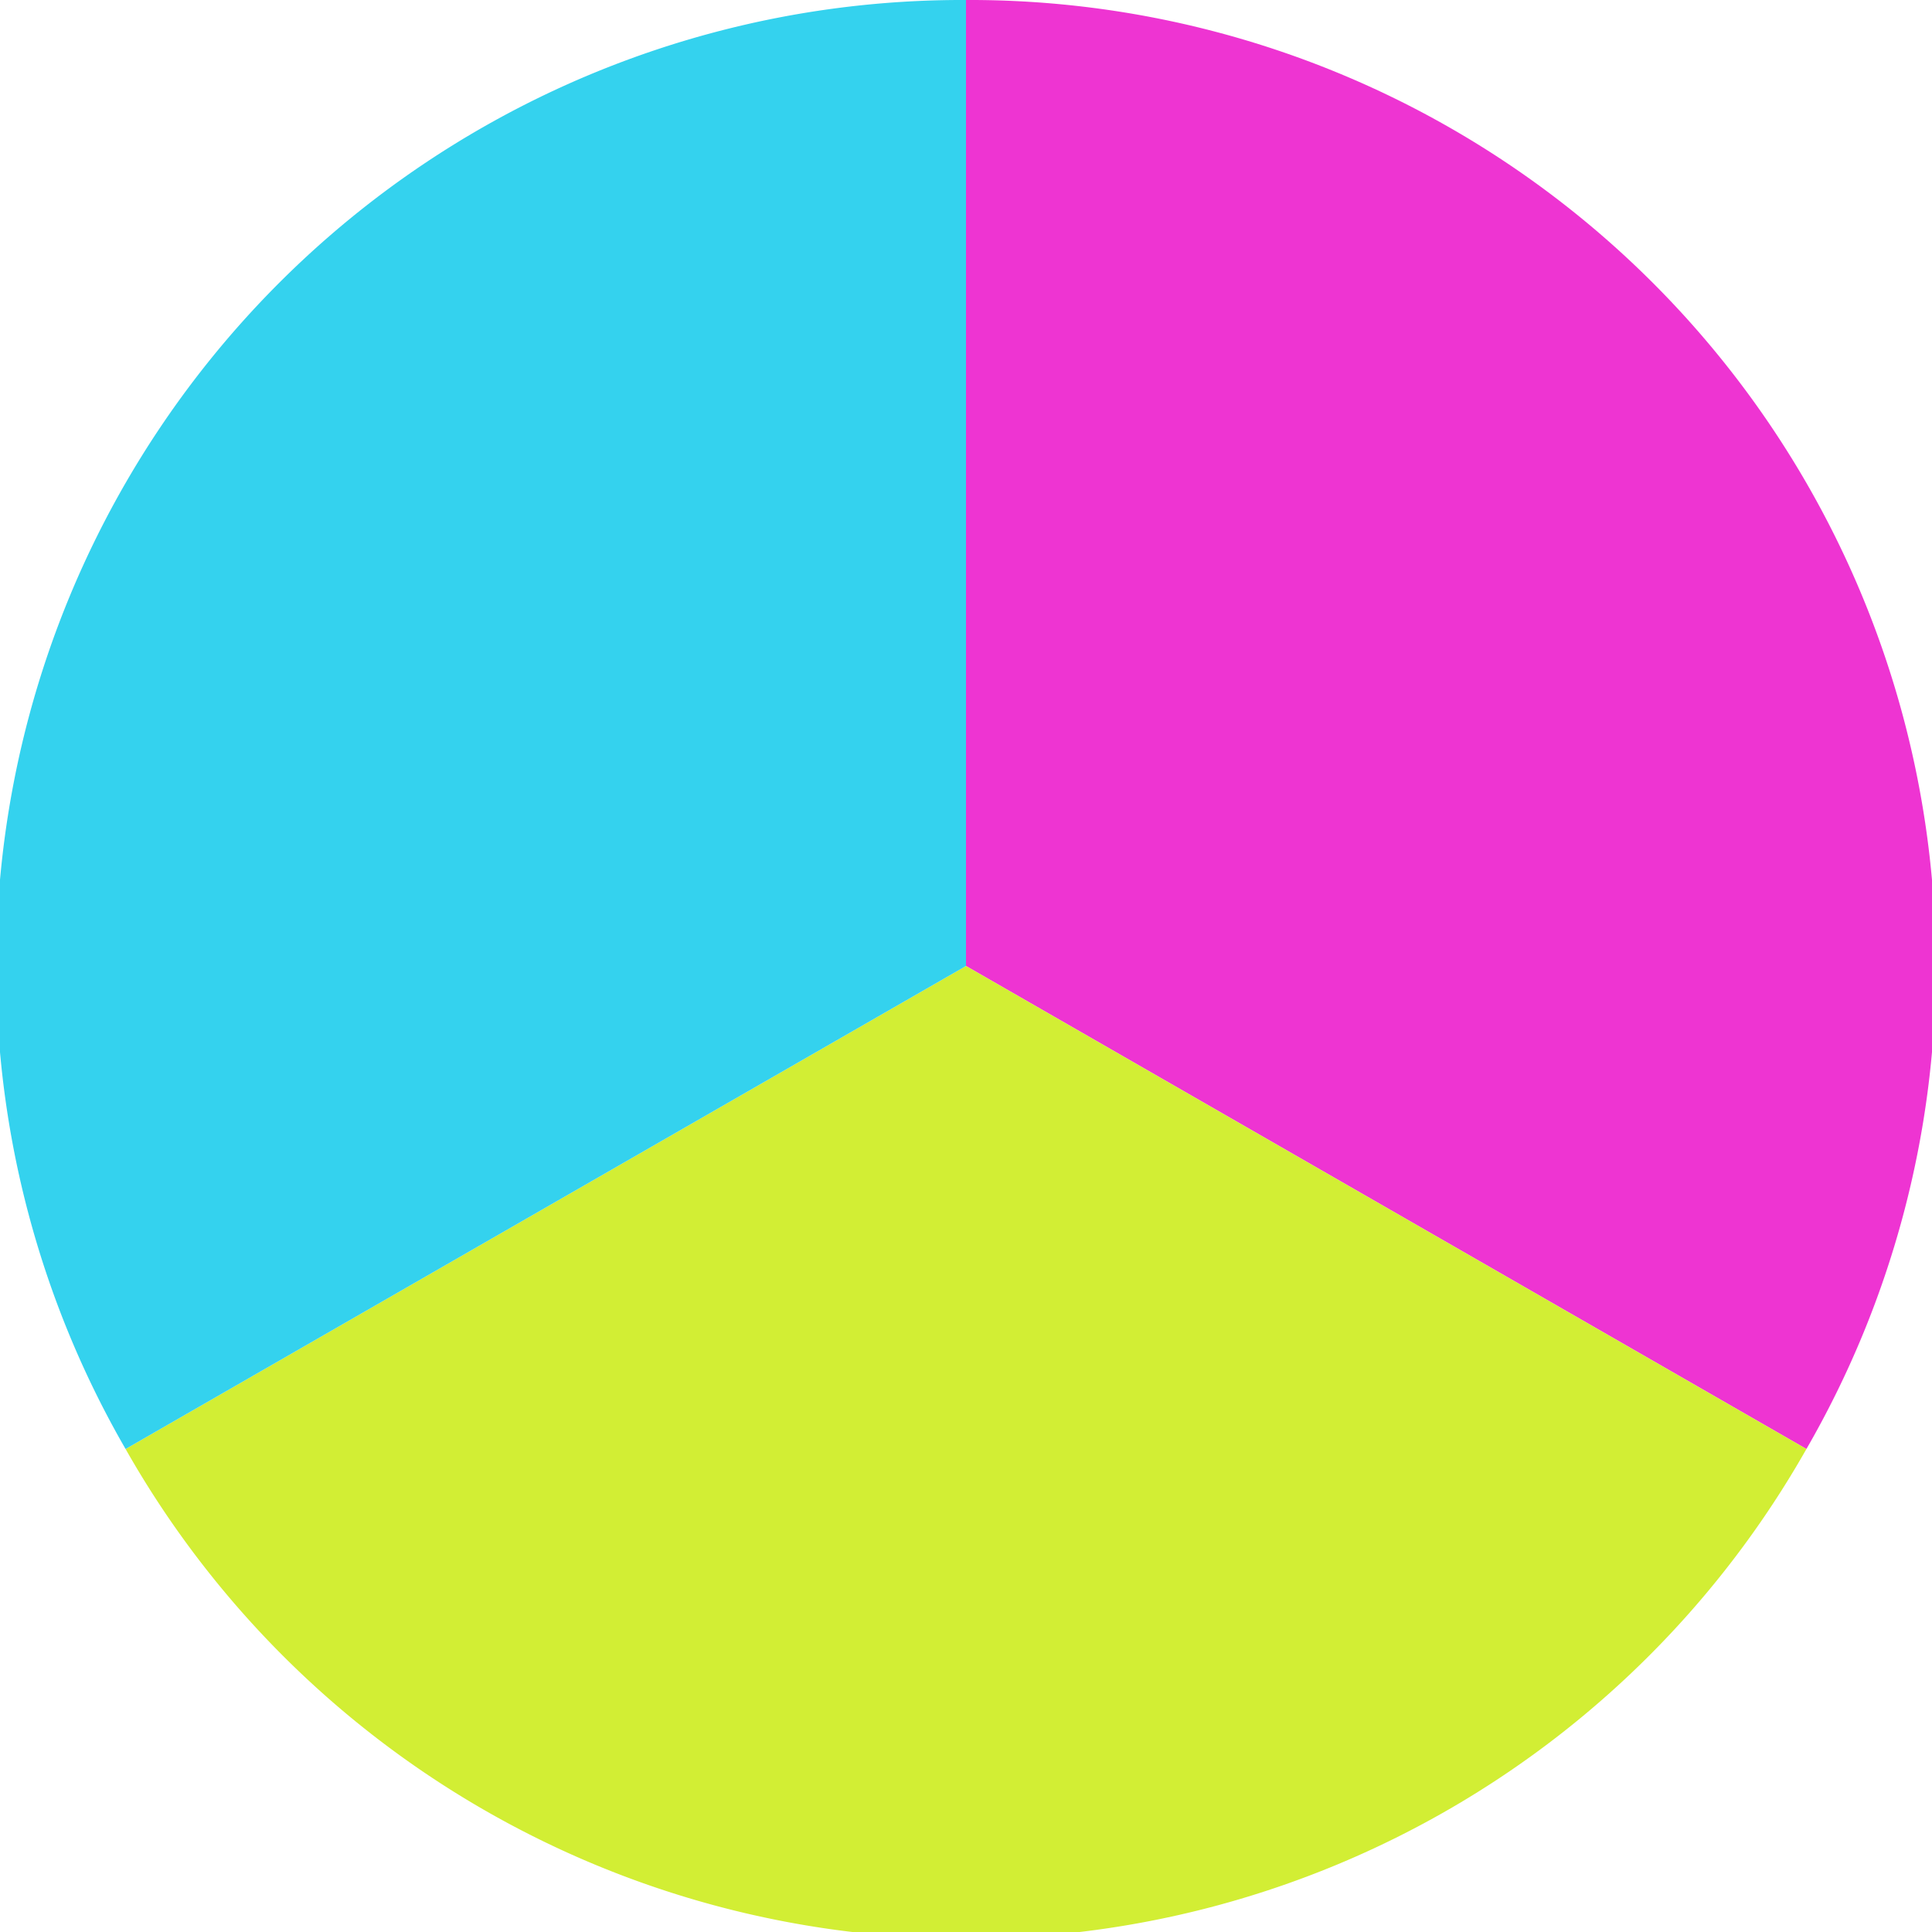
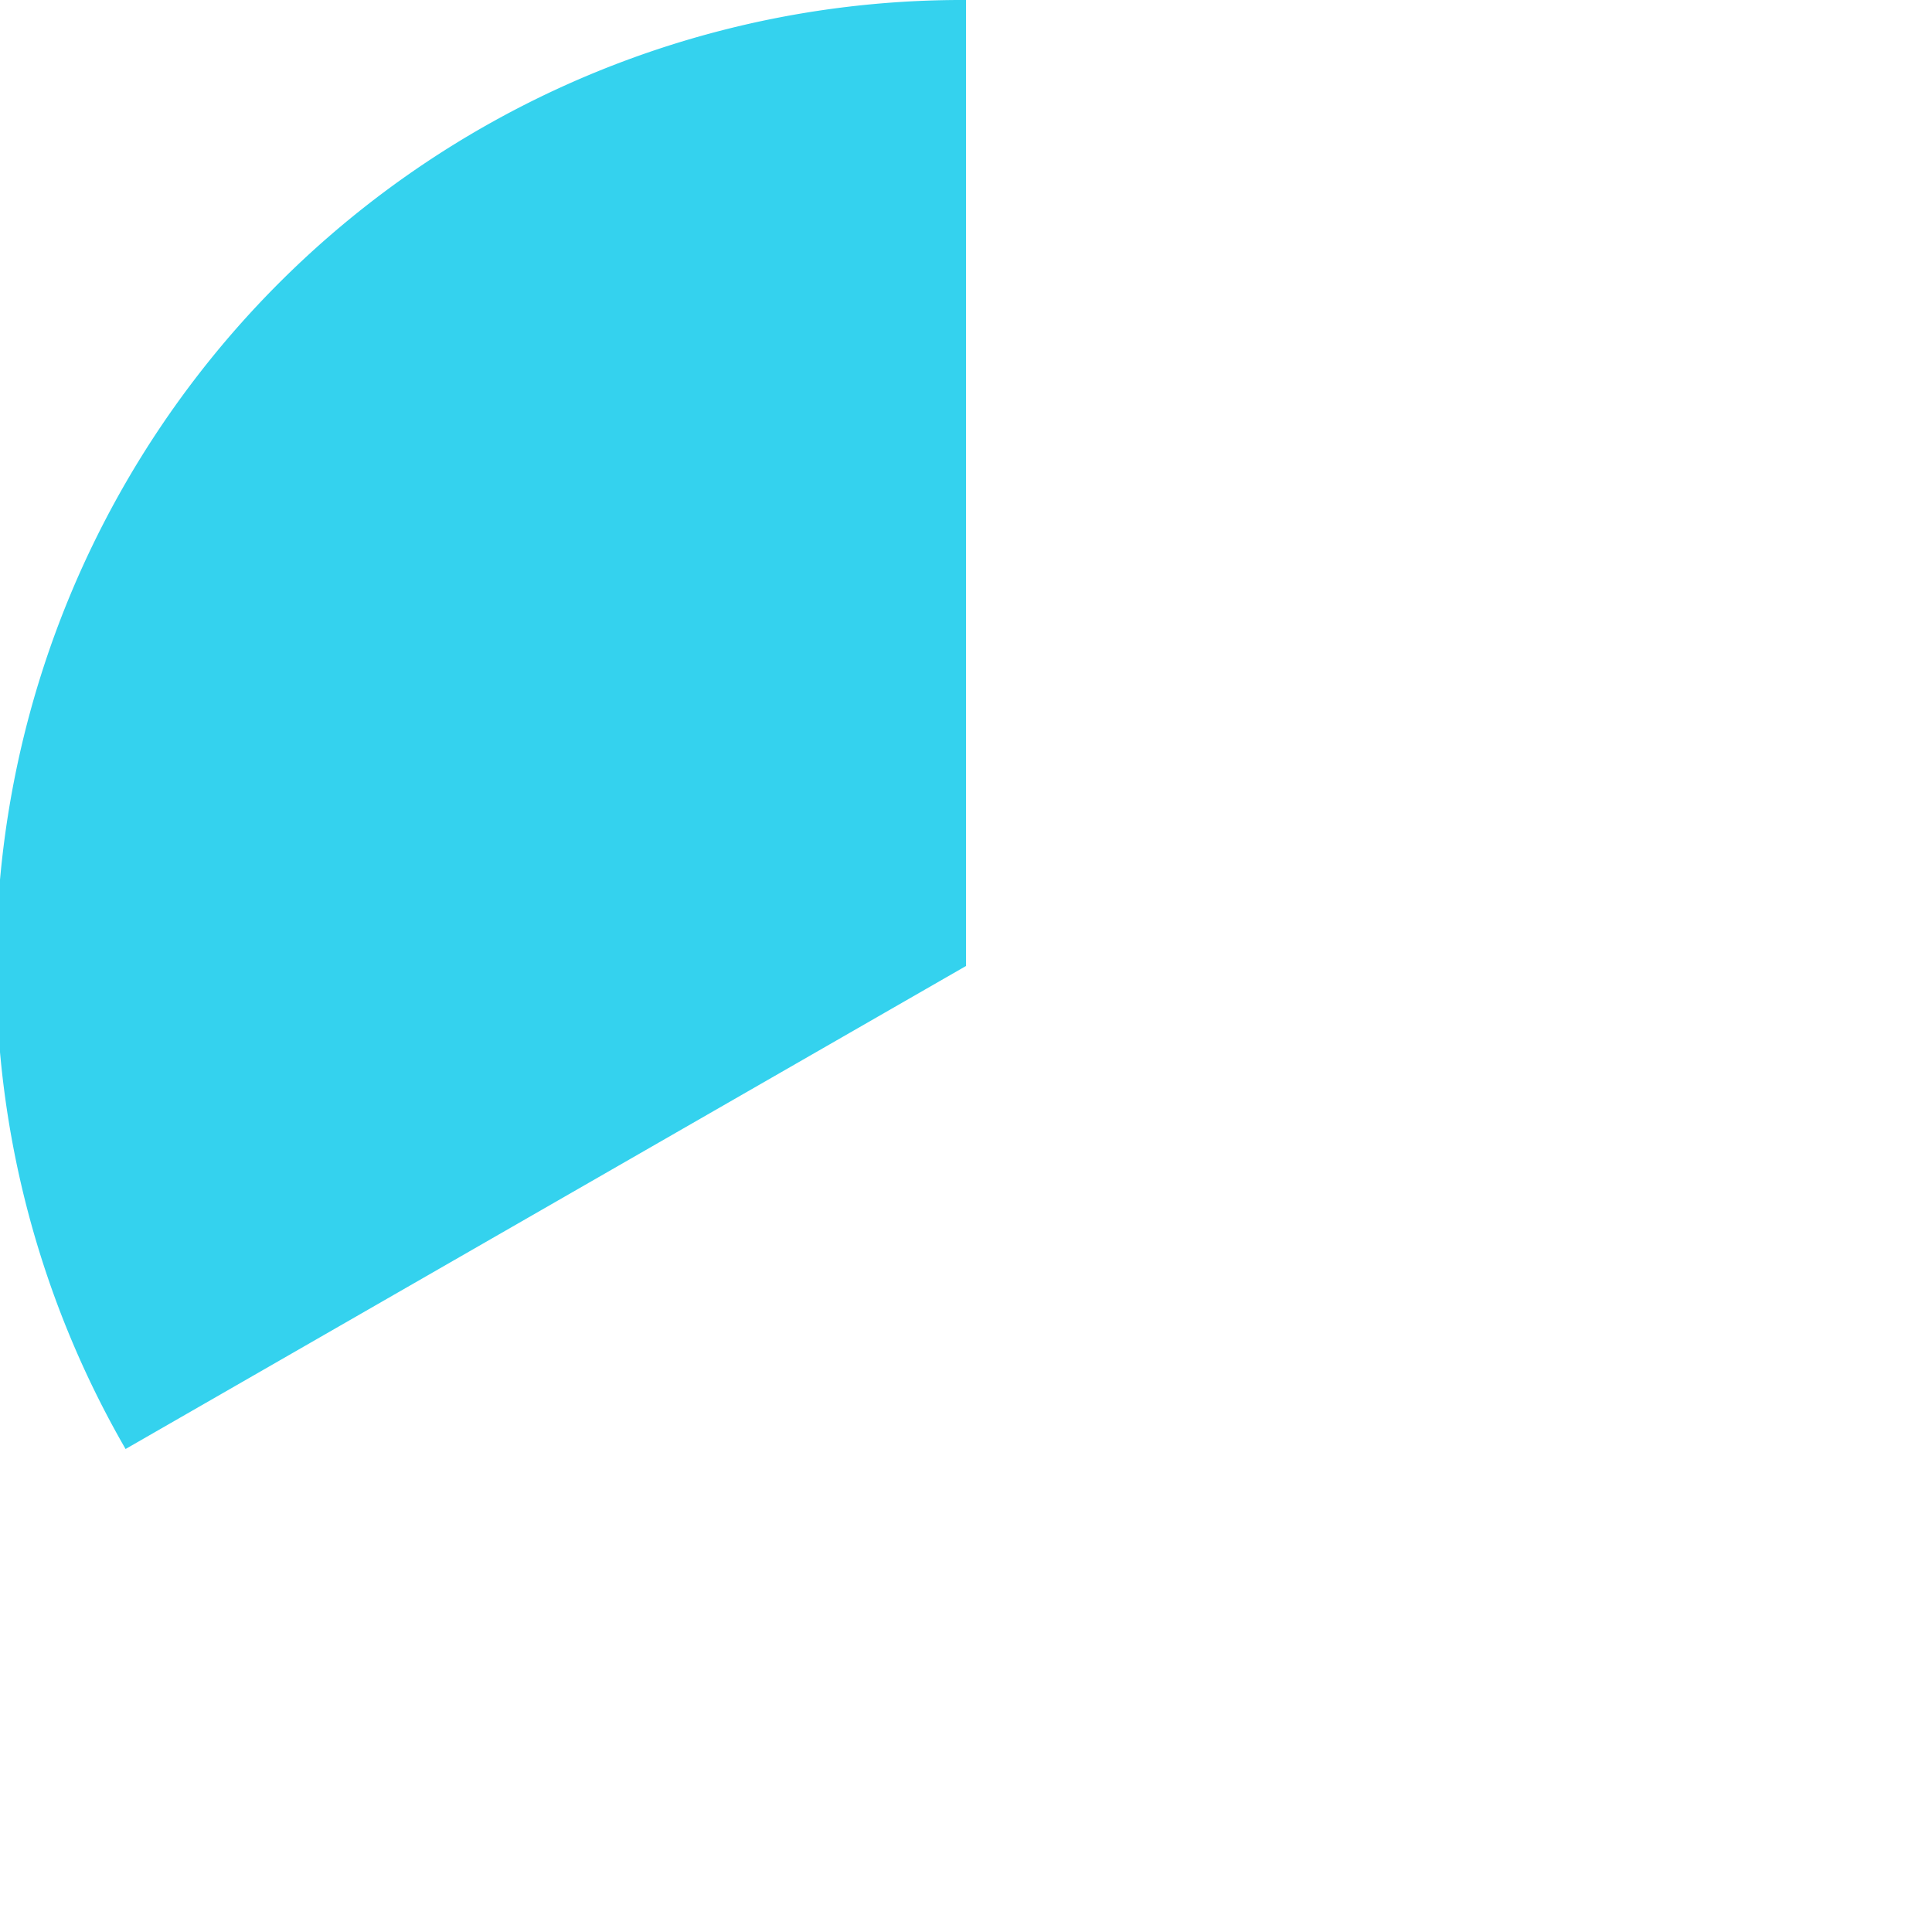
<svg xmlns="http://www.w3.org/2000/svg" width="500" height="500" viewBox="-1 -1 2 2">
-   <path d="M 0 -1               A 1,1 0 0,1 0.87 0.5             L 0,0              z" fill="#ee34d2" />
-   <path d="M 0.87 0.5               A 1,1 0 0,1 -0.87 0.5             L 0,0              z" fill="#d2ee34" />
  <path d="M -0.87 0.5               A 1,1 0 0,1 -0 -1             L 0,0              z" fill="#34d2ee" />
</svg>